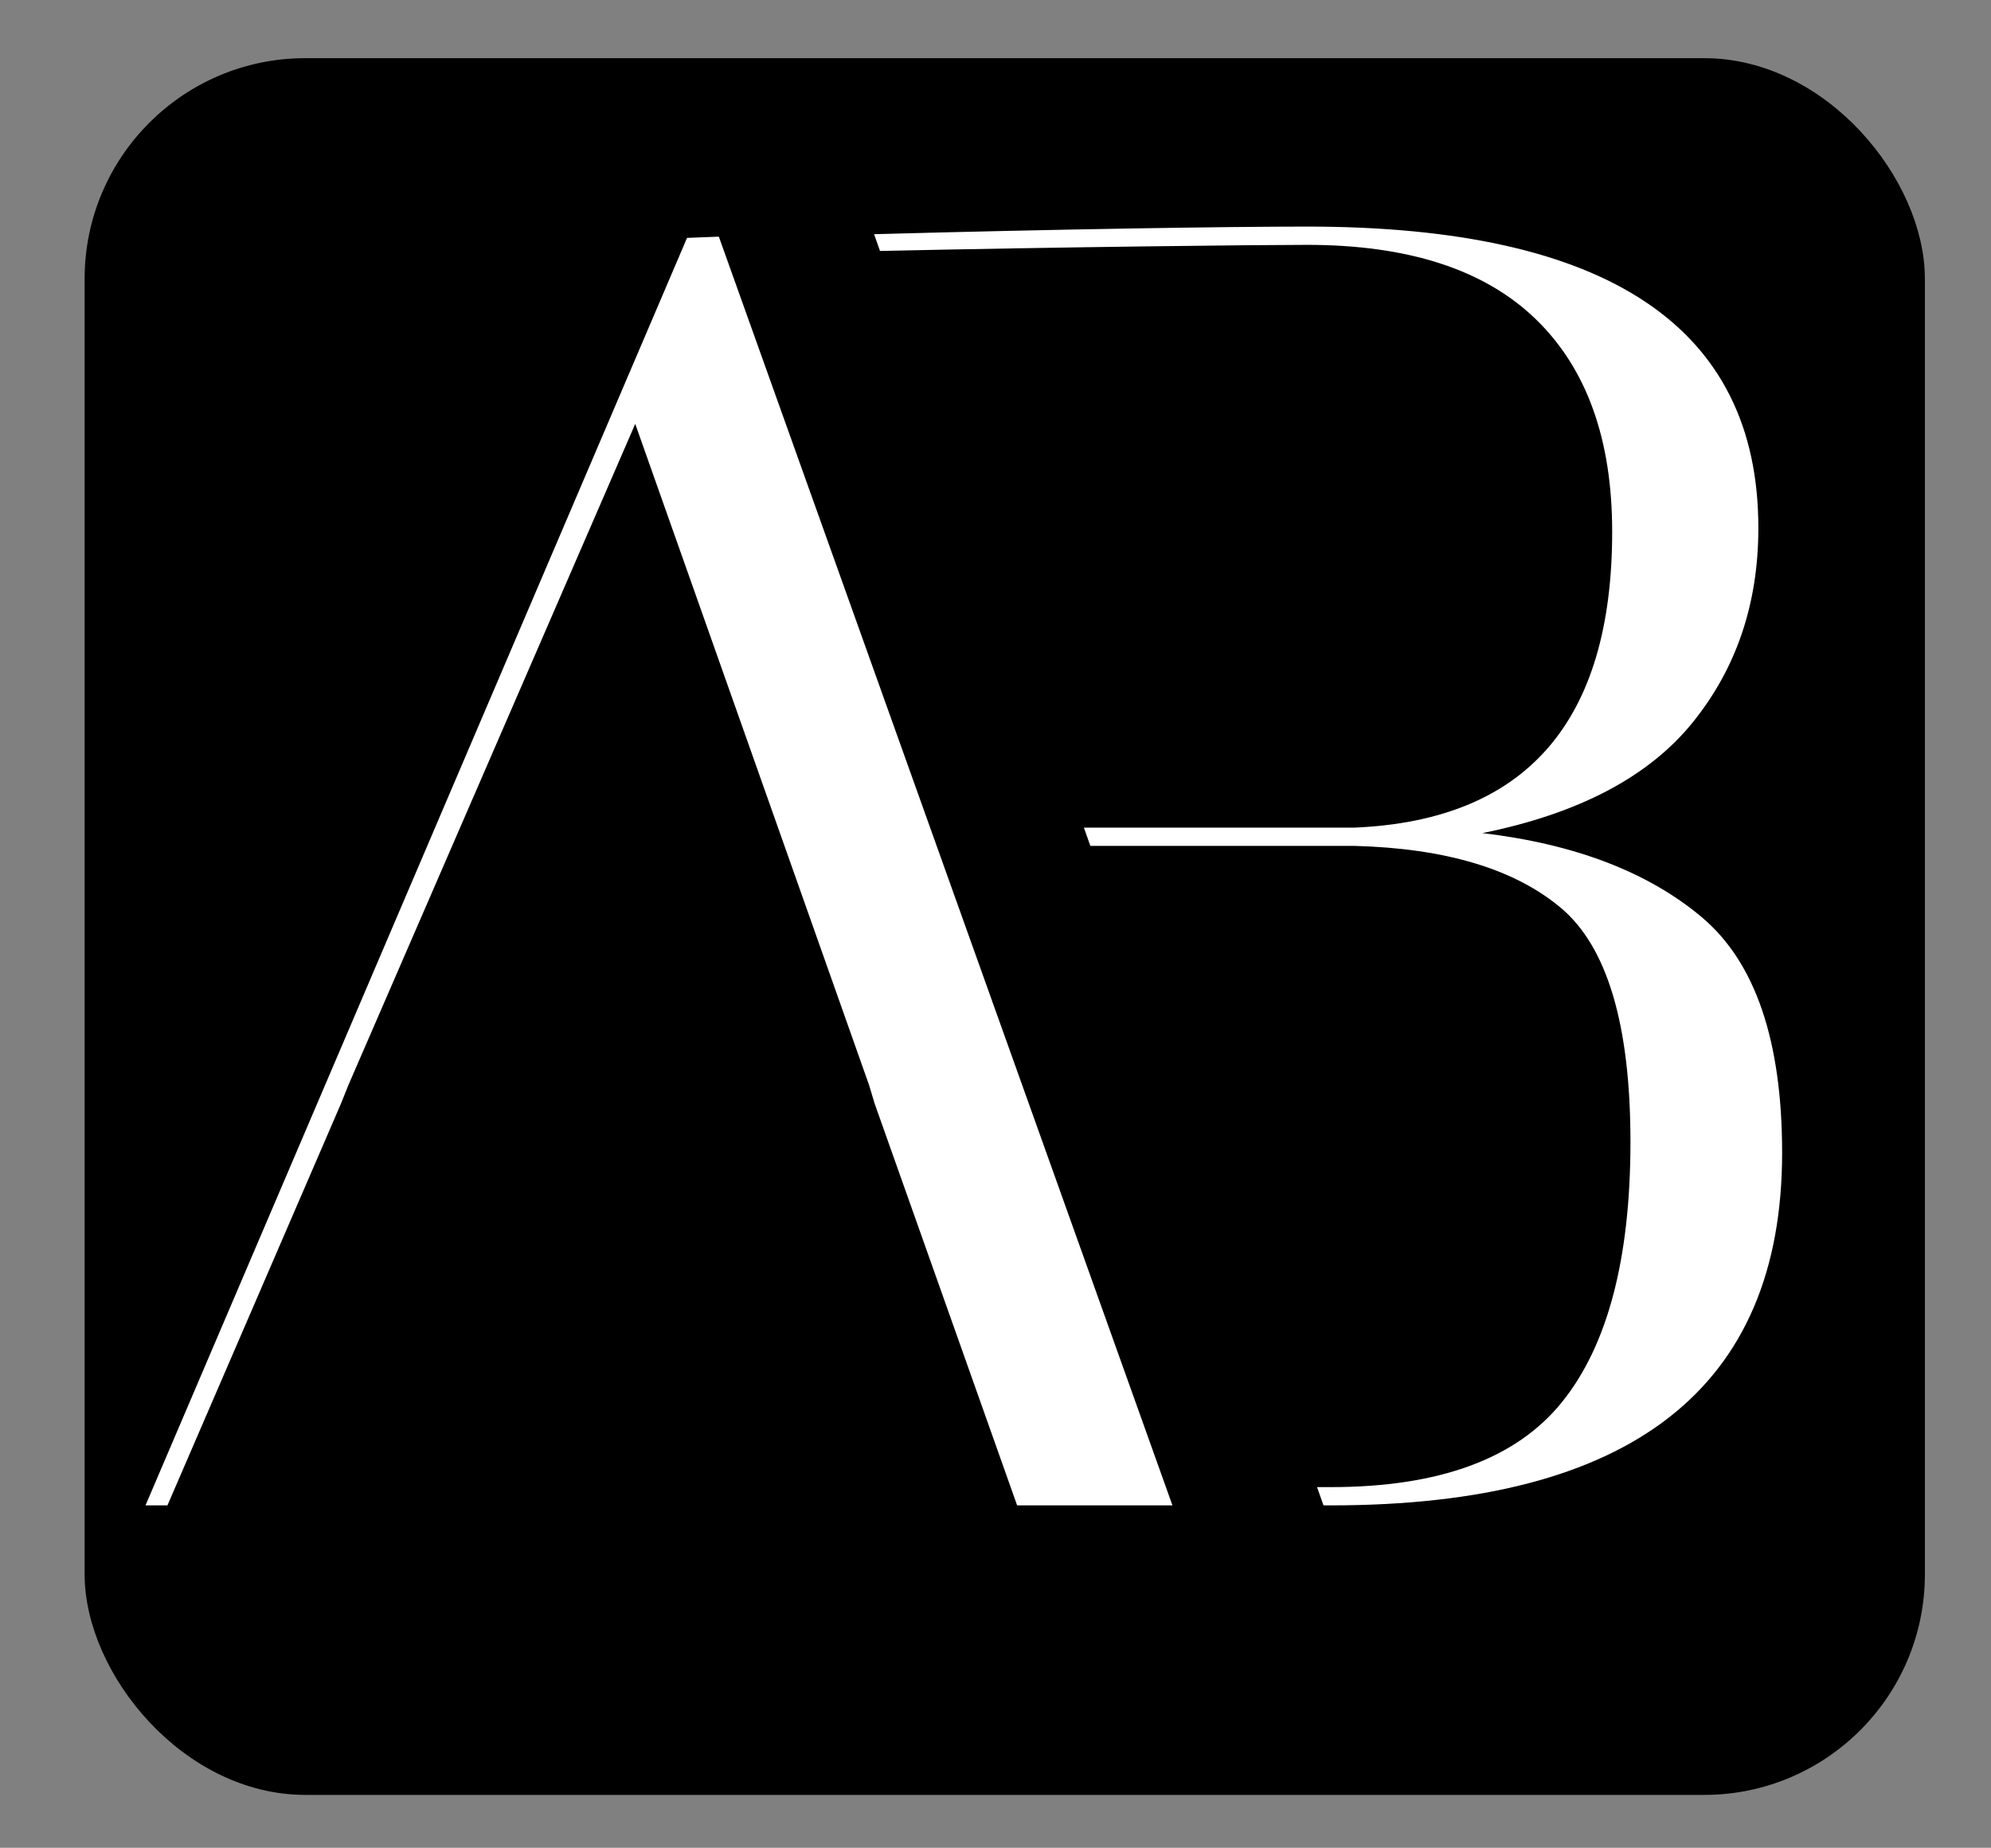
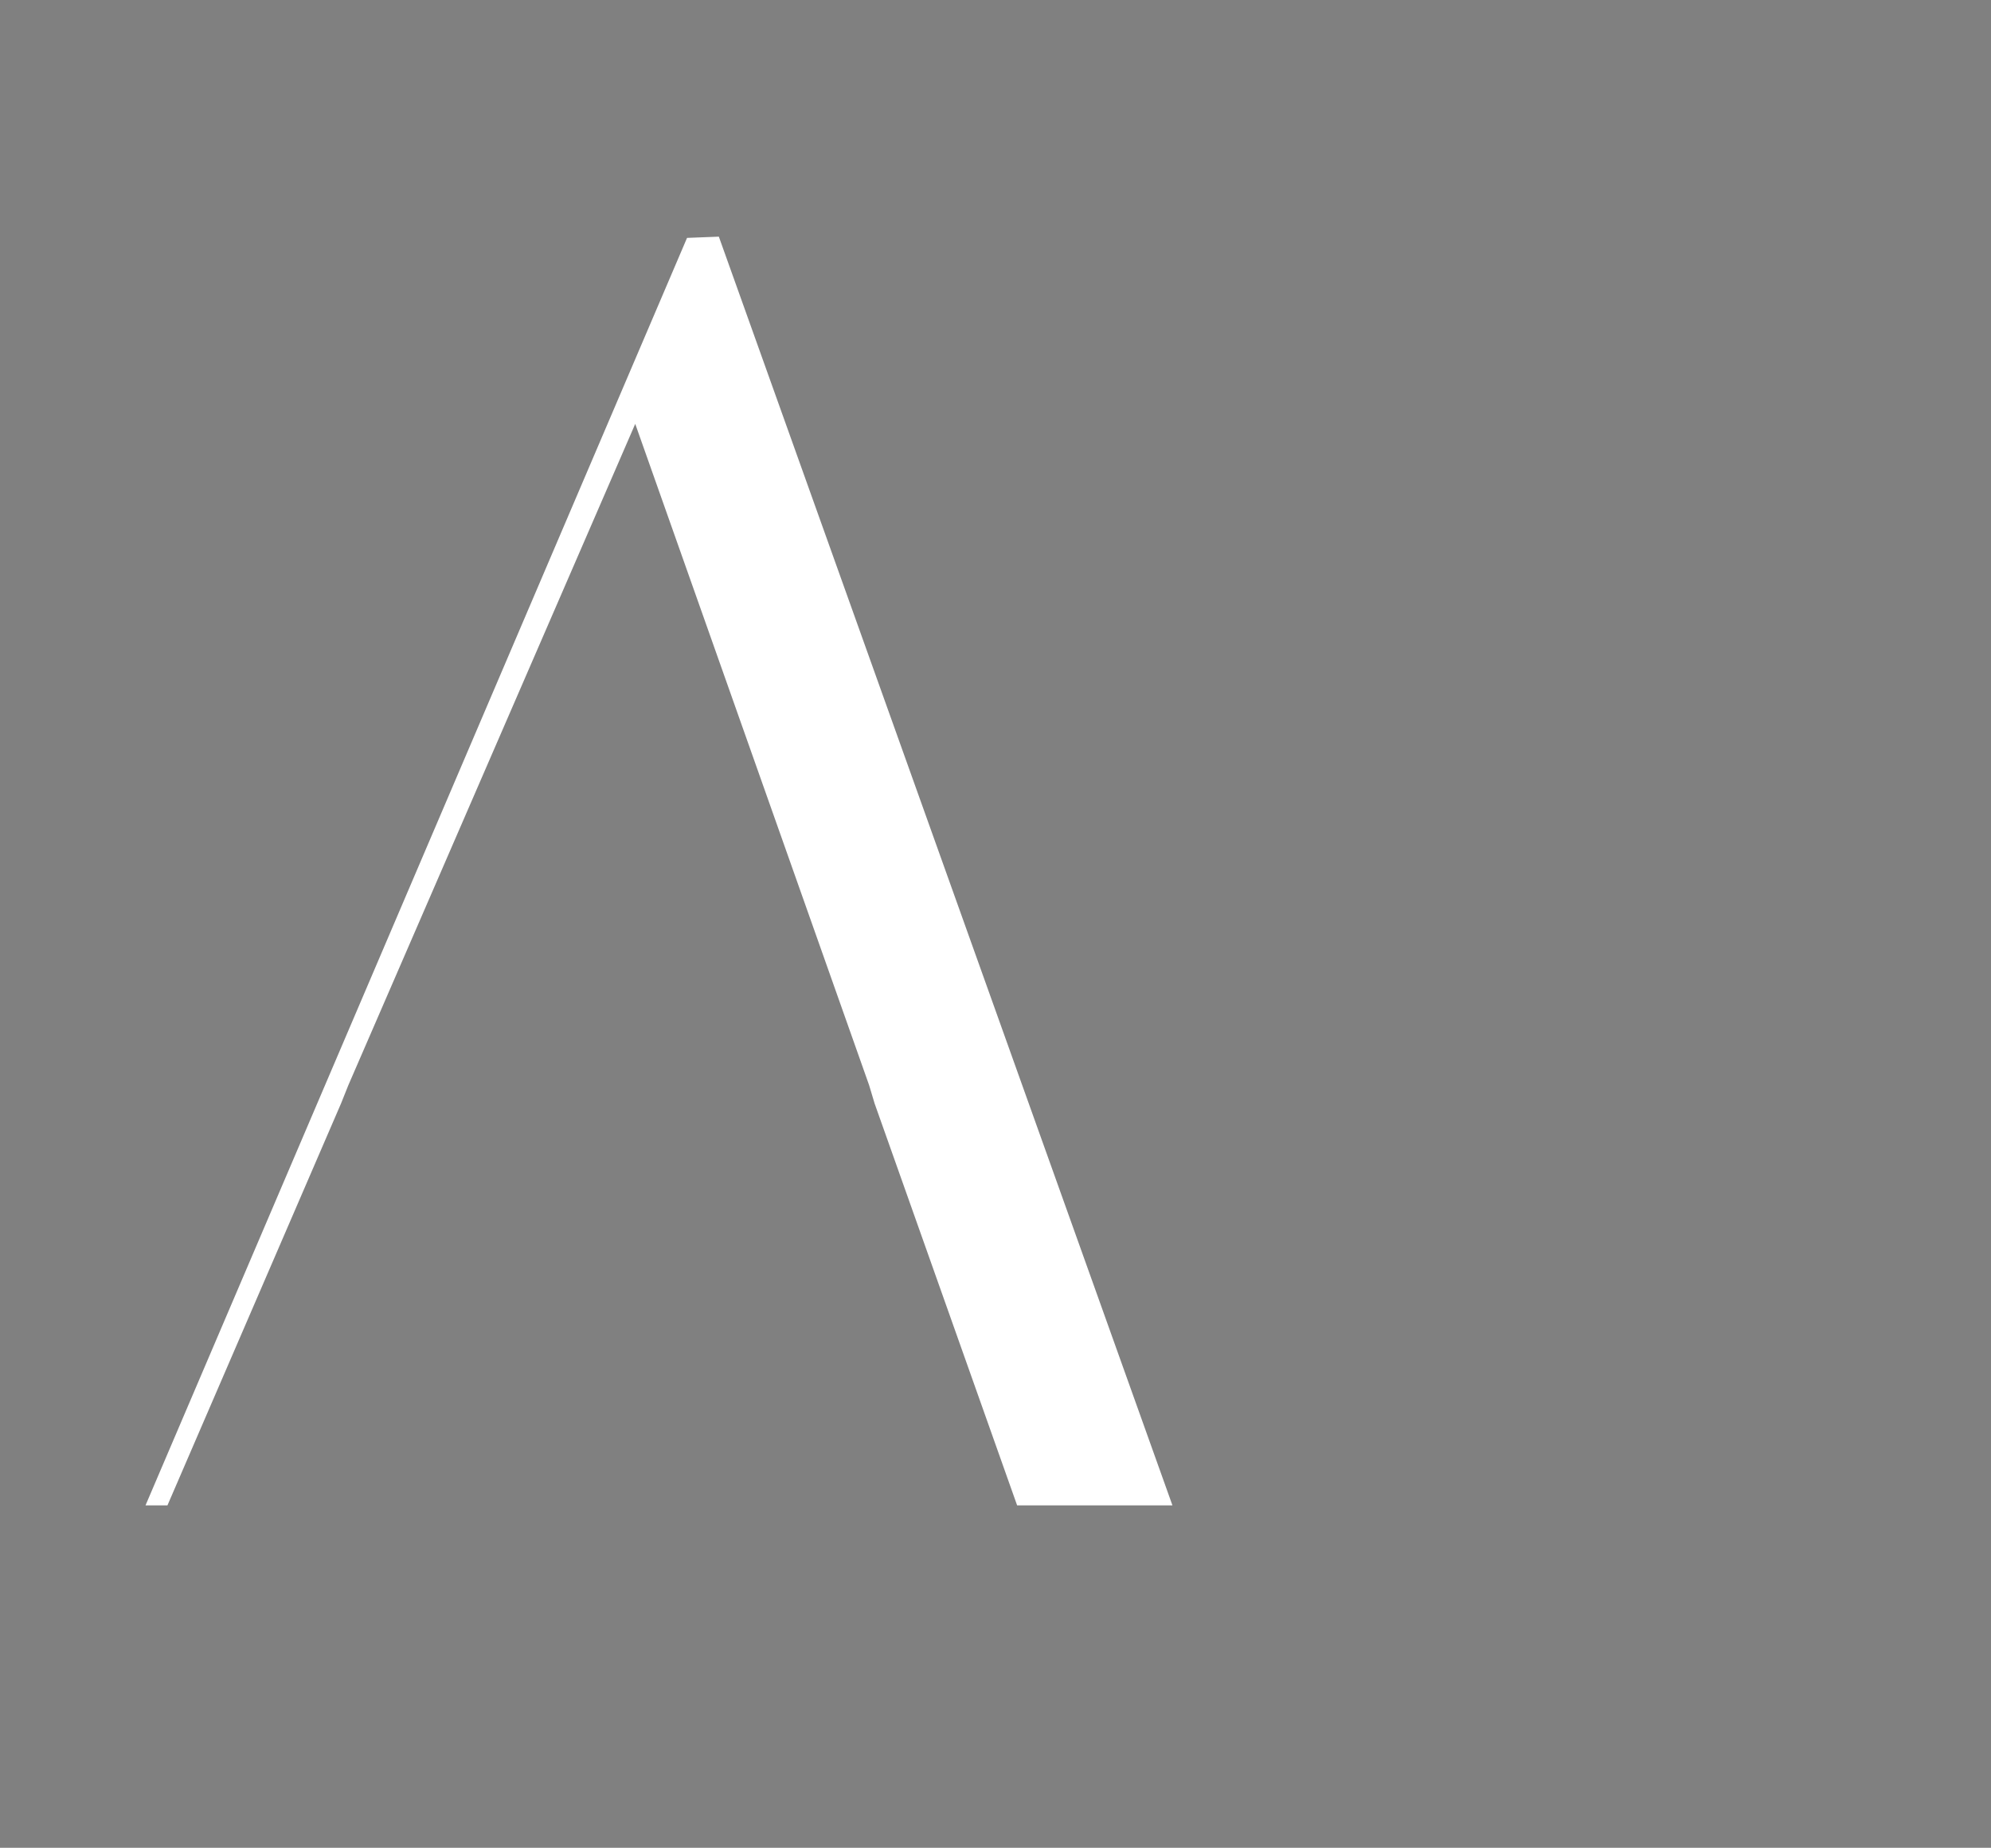
<svg xmlns="http://www.w3.org/2000/svg" version="1.1" width="753" height="699">
  <rect width="100%" height="100%" fill="#808080" stroke="none" />
  <svg id="SvgjsSvg1005" data-name="Layer 1" viewBox="0 0 753 699">
    <defs>
      <style>.e56ecc24-a8c0-4bba-ba1f-733c5596e2b8{stroke:#000;stroke-miterlimit:10;stroke-width:7px;}.f111a3e5-2bc6-4ac8-ace5-f442747f5162{fill:#fff;}</style>
    </defs>
-     <rect class="e56ecc24-a8c0-4bba-ba1f-733c5596e2b8" x="35.5" y="25.5" width="689" height="650" rx="79.995" />
-     <path class="f111a3e5-2bc6-4ac8-ace5-f442747f5162" d="M643.592,346.946q-30.418-25.559-82.931-31.791,54.587-11.047,79.476-41.812,24.88-30.742,24.879-73.6,0-114.028-170.699-114.029c-29.581,0-93.888.962-163.735,2.879l2.241,6.34c70.785-1.535,143.052-2.307,161.494-2.307q57.357,0,86.386,27.987,29.027,27.992,29.026,80.512,0,107.811-97.443,111.957H409.927l2.442,6.91h99.916q51.83,1.394,78.094,23.496,26.253,22.127,26.261,88.46,0,66.345-25.917,98.479-25.915,32.136-87.422,32.137h-5.195l2.442,6.91h2.753q170.688,0,170.699-133.378Q674,372.522,643.592,346.946Z" />
    <path class="f111a3e5-2bc6-4ac8-ace5-f442747f5162" d="M440.953,562.565l-86.707-242.573-2.47-6.91L274.068,95.684l-2.202-6.16c-4.186.152-8.218.308-12.027.469L257.159,96.269,55.033,569.475H63.327L128.979,417.435l2.765-6.91,108.502-250.173,88.458,250.173,2.072,6.91,51.455,145.13,2.45,6.91h58.742Z" />
  </svg>
  <style>@media (prefers-color-scheme: light) { :root { filter: none; } }
@media (prefers-color-scheme: dark) { :root { filter: none; } }
</style>
</svg>